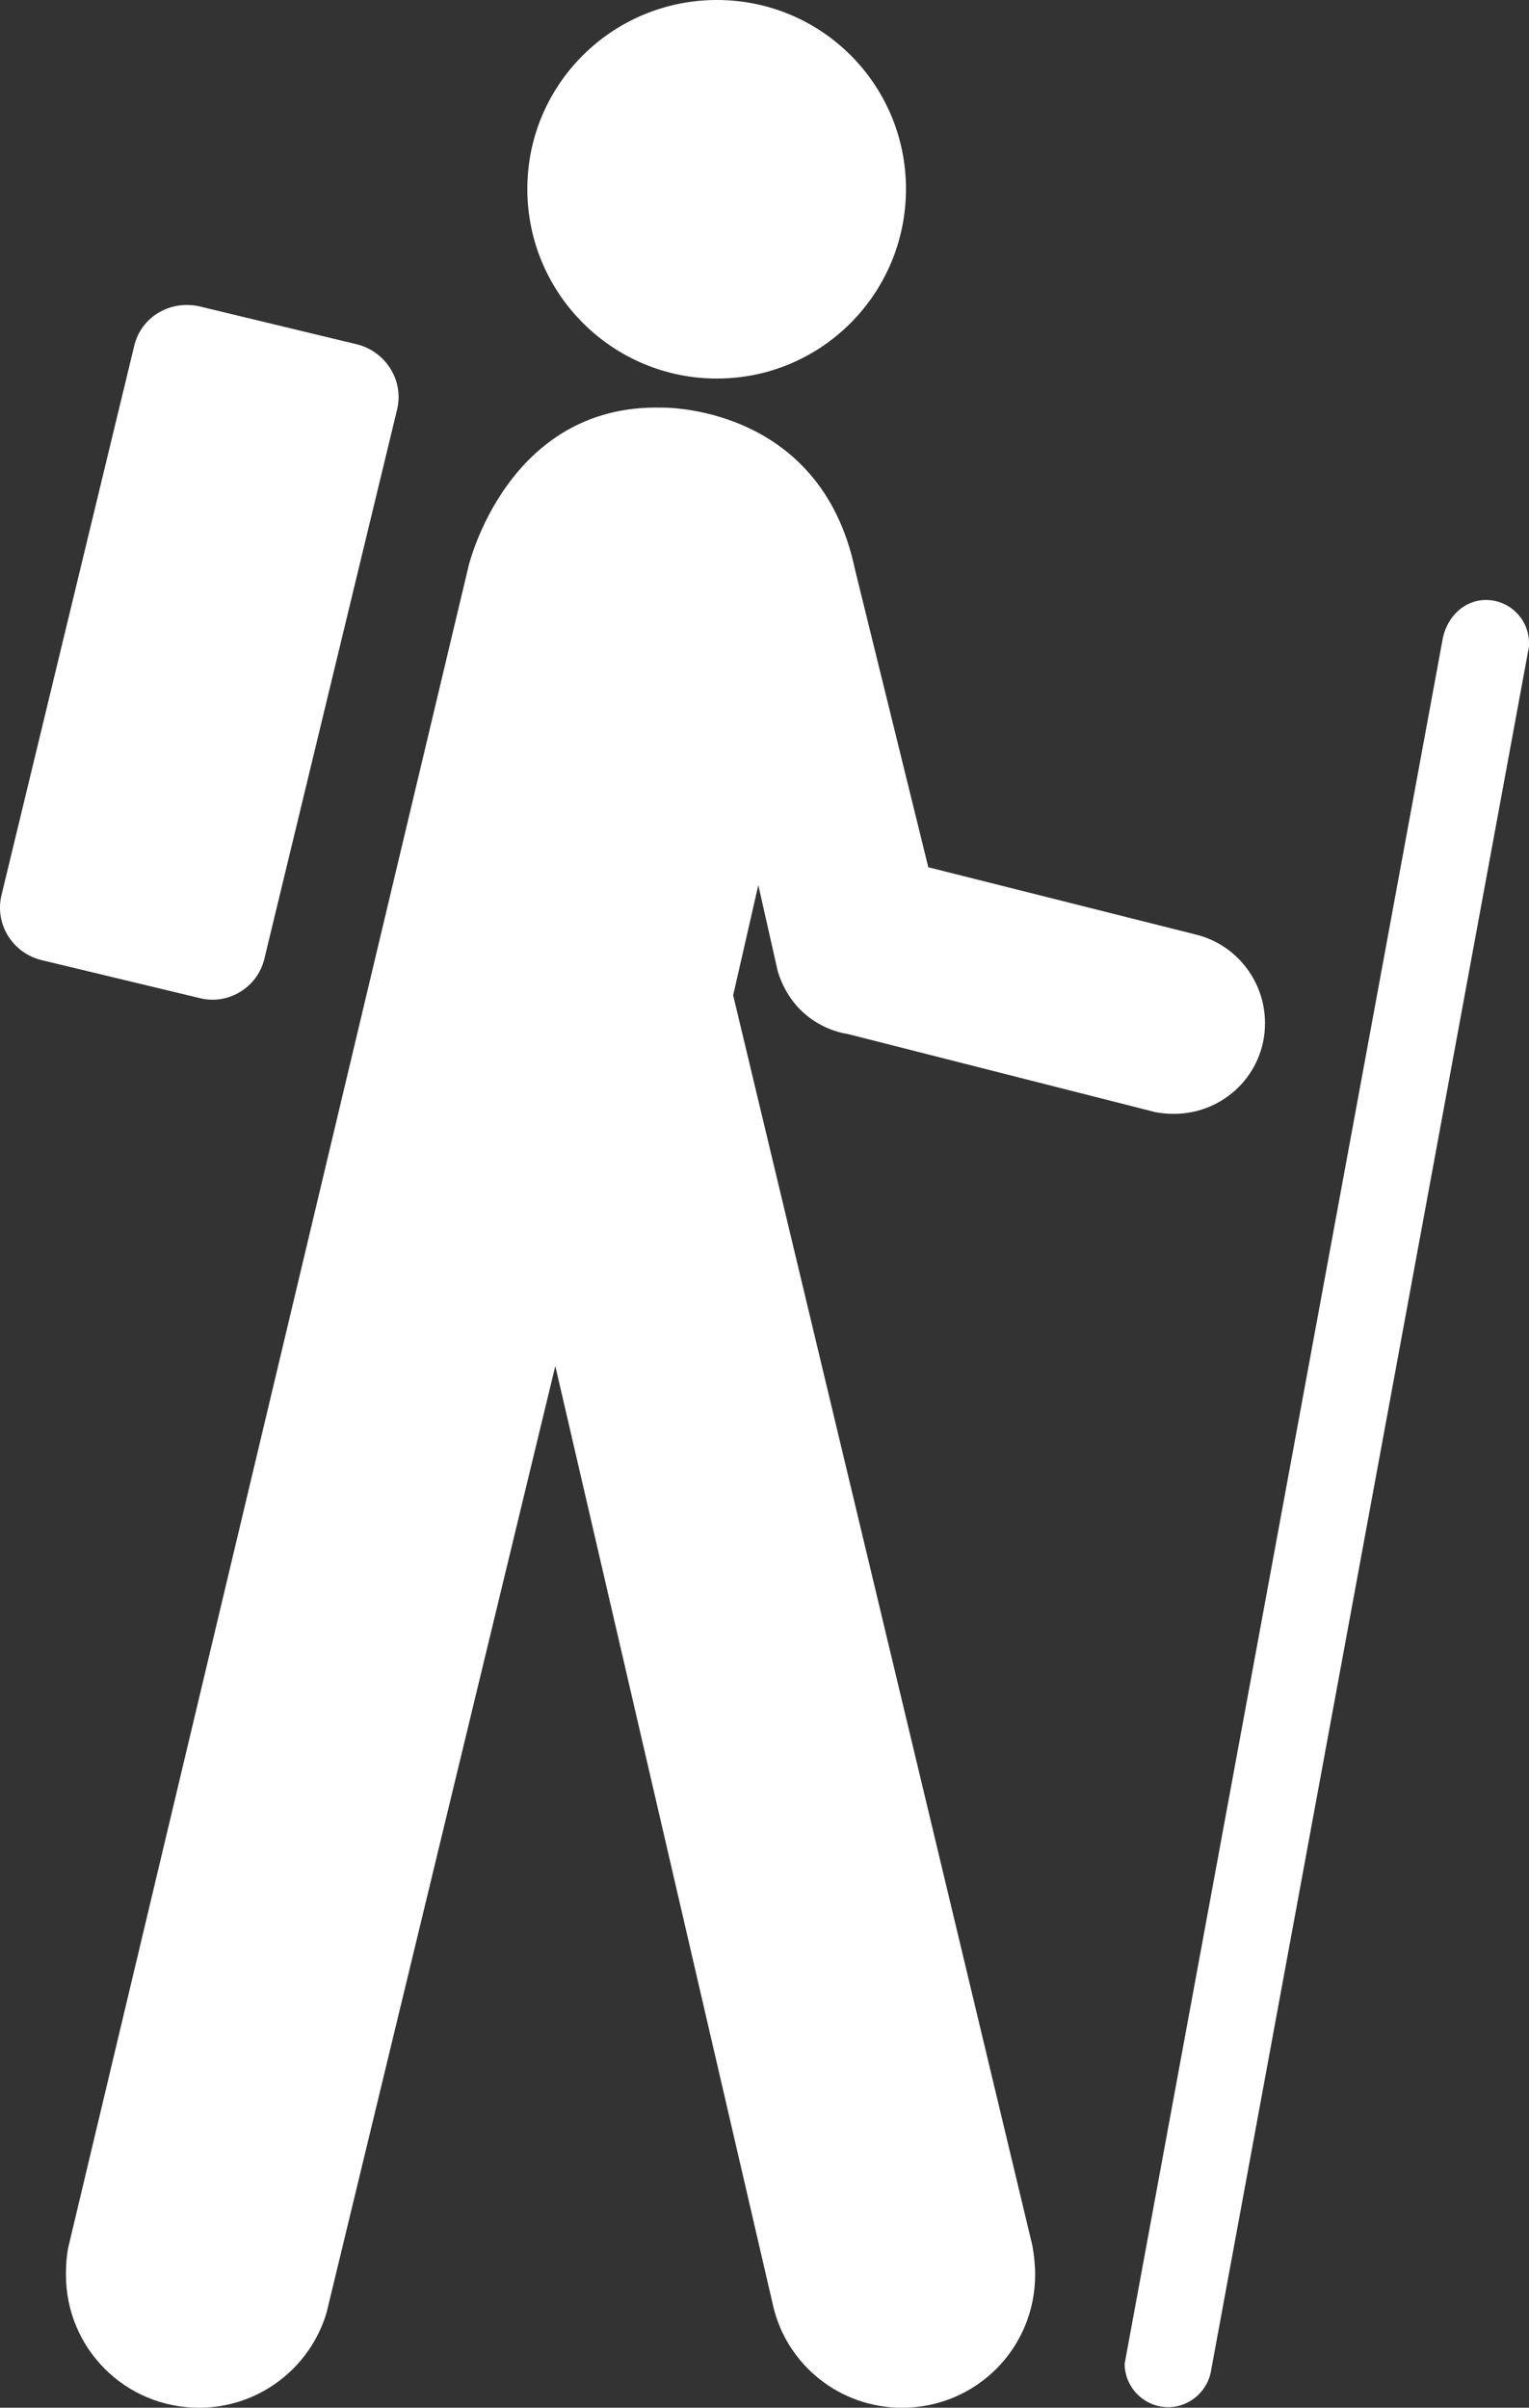
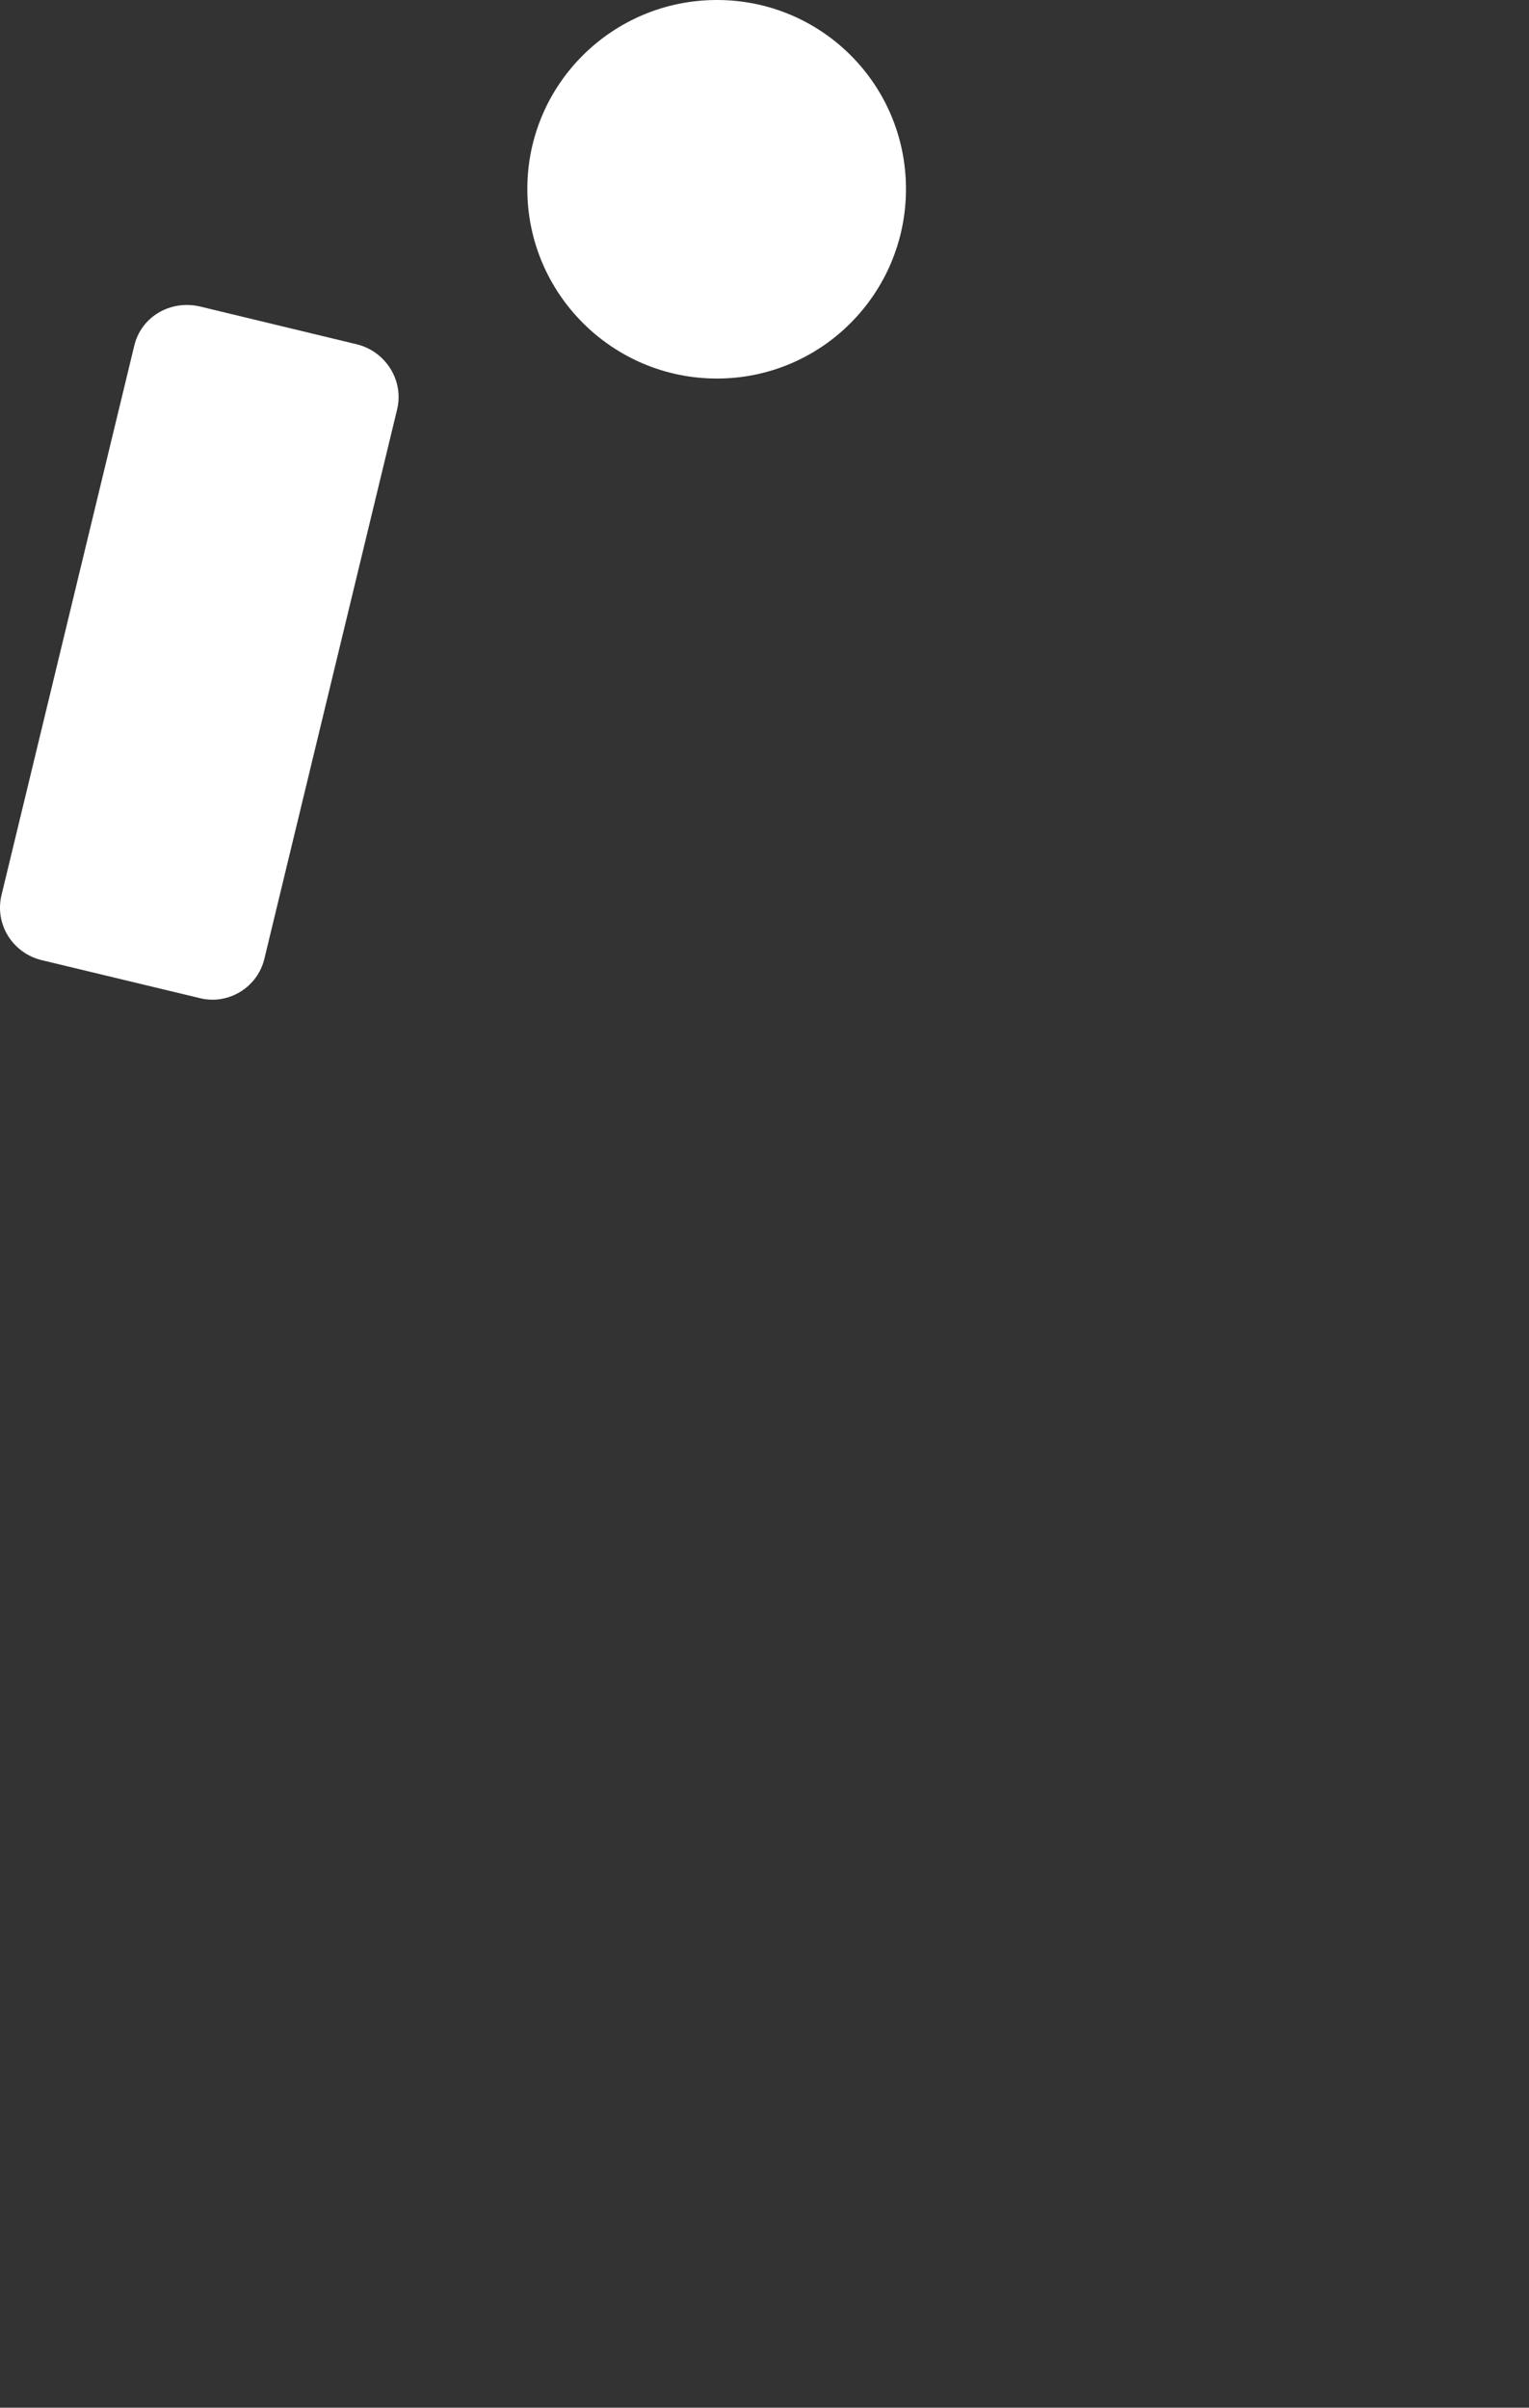
<svg xmlns="http://www.w3.org/2000/svg" xmlns:ns1="http://www.inkscape.org/namespaces/inkscape" xmlns:ns2="http://sodipodi.sourceforge.net/DTD/sodipodi-0.dtd" version="1.0" id="Layer_1" x="0px" y="0px" width="63.491px" height="100px" viewBox="0 0 63.491 100" enable-background="new 0 0 63.491 100" xml:space="preserve" ns1:version="0.47 r22583" ns2:docname="hiking.svg">
  <rect x="0" y="0" width="63.491" height="100" fill="#333333" stroke="none" />
  <defs id="defs2855">
    <ns1:perspective ns2:type="inkscape:persp3d" ns1:vp_x="0 : 50 : 1" ns1:vp_y="0 : 1000 : 0" ns1:vp_z="63.491001 : 50 : 1" ns1:persp3d-origin="31.745501 : 33.333333 : 1" id="perspective2859" />
  </defs>
  <ns2:namedview pagecolor="#009674" bordercolor="#666666" borderopacity="1" objecttolerance="10" gridtolerance="10" guidetolerance="10" ns1:pageopacity="1" ns1:pageshadow="2" ns1:window-width="640" ns1:window-height="504" id="namedview2853" showgrid="false" ns1:zoom="2.36" ns1:cx="31.745501" ns1:cy="50" ns1:window-x="0" ns1:window-y="24" ns1:window-maximized="0" ns1:current-layer="Layer_1" />
  <path d="M29.77,15.722c4.343,0,7.85-3.53,7.85-7.873S34.113,0,29.77,0s-7.873,3.506-7.873,7.849S25.427,15.722,29.77,15.722z" id="path2845" style="fill:#ffffff" />
  <path d="M16.486,17.022c0.302-1.208-0.464-2.415-1.649-2.717l-6.549-1.579c-1.231-0.278-2.438,0.441-2.717,1.649L0.067,37.157  c-0.302,1.208,0.441,2.415,1.649,2.717l6.572,1.579c1.185,0.302,2.415-0.441,2.694-1.649L16.486,17.022z" id="path2847" style="fill:#ffffff" />
-   <path d="M46.723,98.049c0,0.047-0.023,0.094-0.023,0.116c0,0.999,0.813,1.812,1.812,1.812c0.906,0,1.672-0.697,1.788-1.579  l13.191-71.551c0-0.046,0-0.093,0-0.14c0-0.975-0.79-1.788-1.788-1.788c-0.906,0-1.603,0.697-1.789,1.579L46.723,98.049z" id="path2849" style="fill:#ffffff" />
-   <path d="M2.831,93.357c-0.07,0.372-0.093,0.744-0.093,1.115C2.738,97.538,5.2,100,8.265,100c2.508,0,4.622-1.672,5.295-3.948  l9.499-39.317l9.057,39.085c0.581,2.415,2.764,4.181,5.341,4.181c3.066,0,5.527-2.462,5.527-5.527c0-0.418-0.046-0.812-0.115-1.207  L30.444,41.337l1.045-4.575l0.812,3.6c0.743,2.345,2.88,2.578,2.88,2.578l12.796,3.251c0.256,0.047,0.511,0.07,0.767,0.07  c2.09,0,3.785-1.672,3.785-3.762c0-1.788-1.23-3.298-2.902-3.692L38.548,36.02l-3.042-12.355c-1.44-6.897-8.035-6.735-8.035-6.735  c-6.41-0.163-8.012,6.572-8.012,6.572L2.831,93.357z" id="path2851" style="fill:#ffffff" />
</svg>